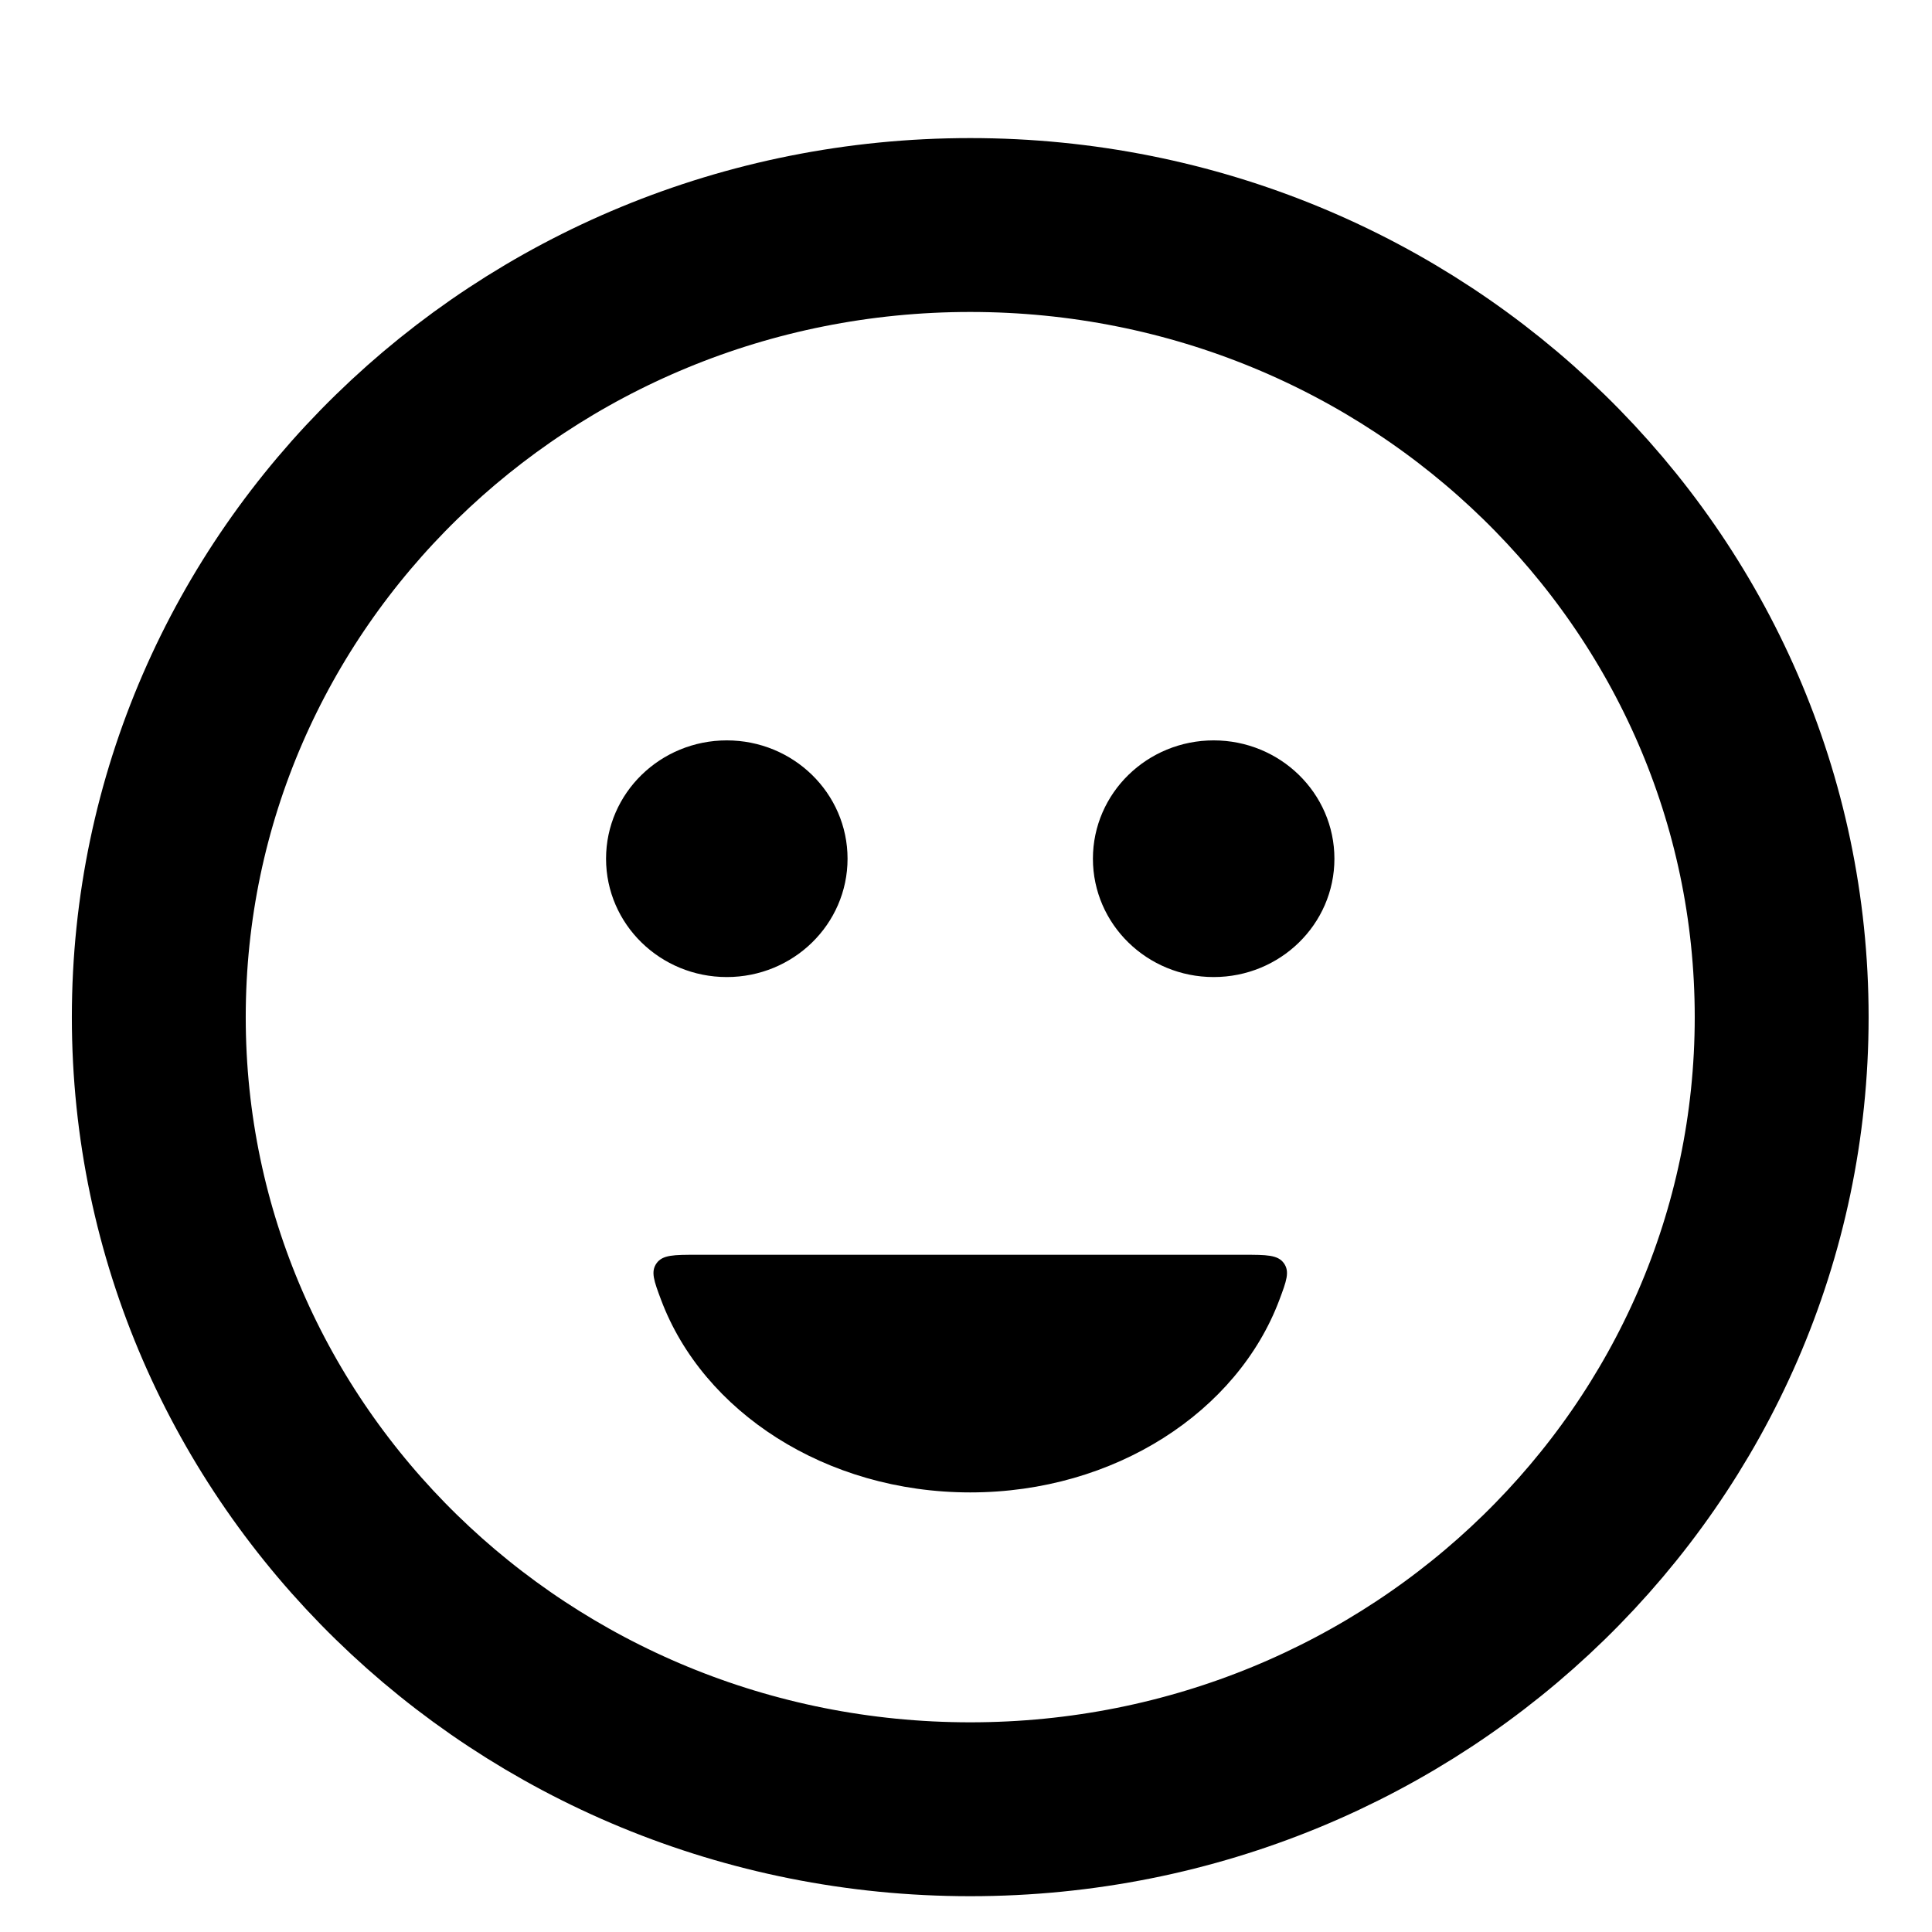
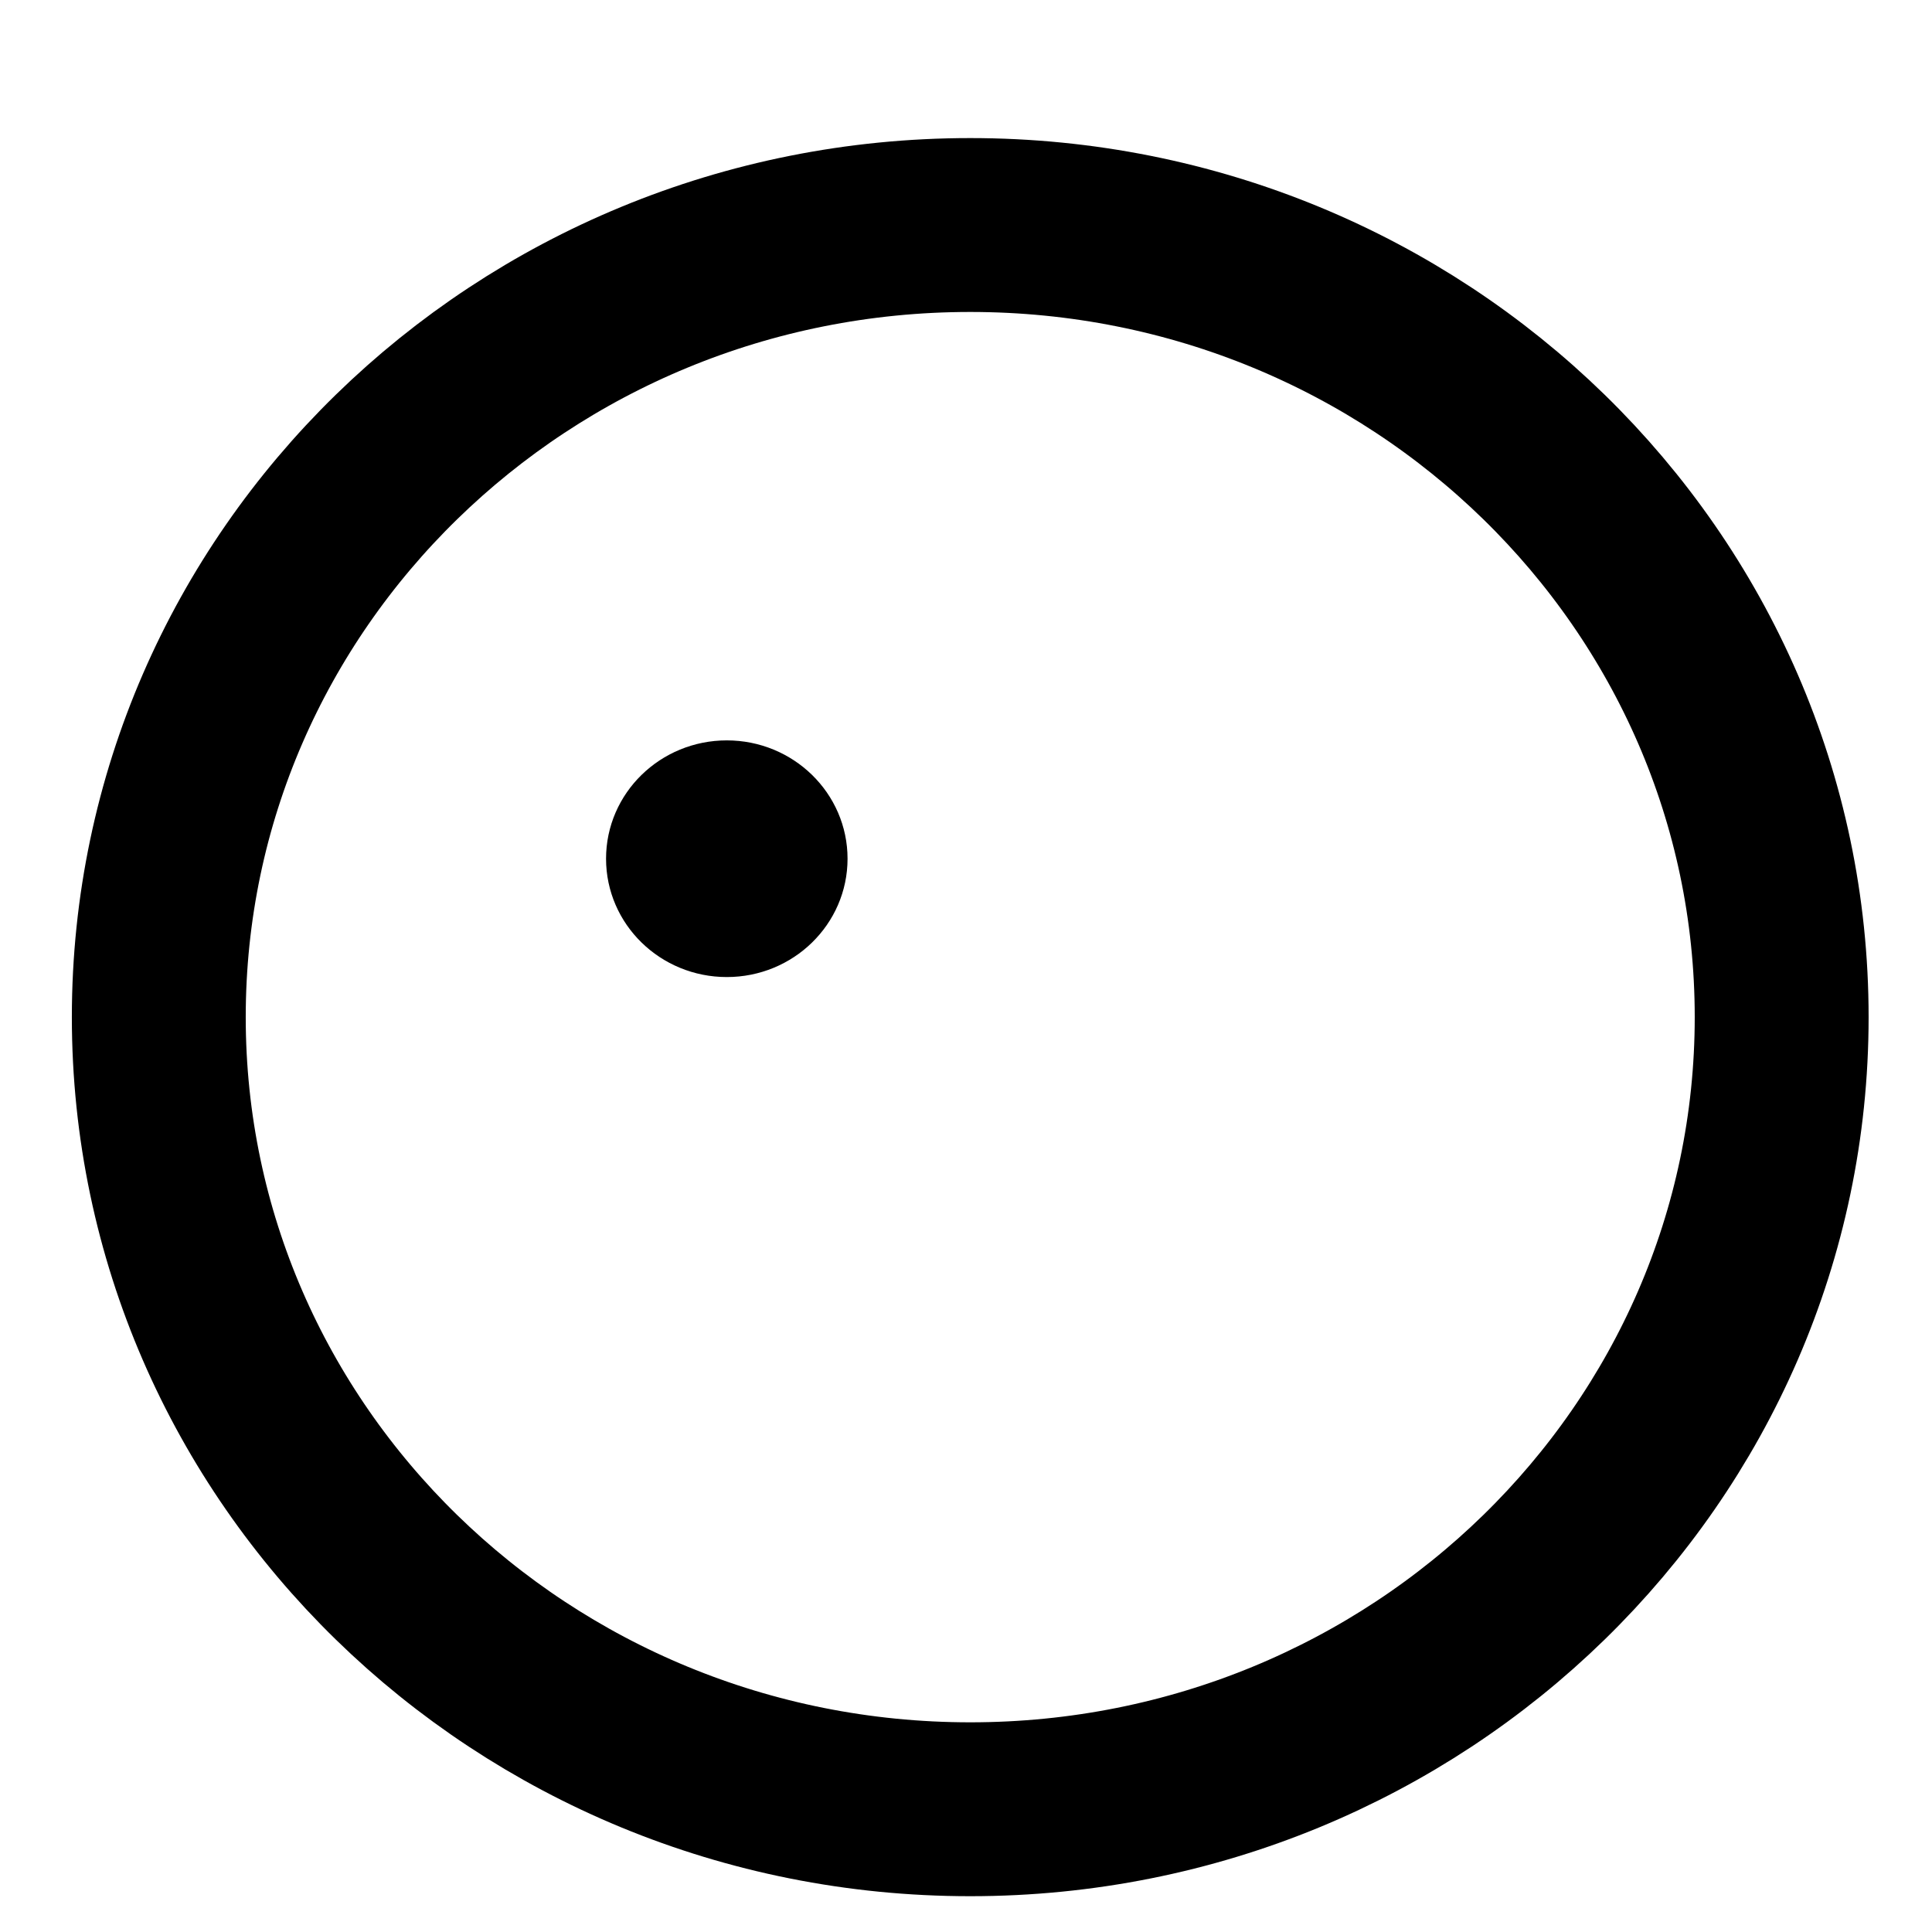
<svg xmlns="http://www.w3.org/2000/svg" viewBox="0 0 100.00 100.00" data-guides="{&quot;vertical&quot;:[],&quot;horizontal&quot;:[]}">
  <defs />
  <path fill="none" stroke="#000000" fill-opacity="1" stroke-width="9" stroke-opacity="1" color="rgb(51, 51, 51)" stroke-linecap="round" cx="12" cy="12" r="10" id="tSvg7012b849f4" title="Ellipse 1" d="M50.219 11.647C73.415 11.647 92.219 30.003 92.219 52.647C92.219 75.291 73.415 93.647 50.219 93.647C27.023 93.647 8.219 75.291 8.219 52.647C8.219 30.003 27.023 11.647 50.219 11.647Z" style="transform-origin: -35649.8px -29647.4px;" />
  <path fill="#000000" stroke="#000000" fill-opacity="1" stroke-width="2" stroke-opacity="1" color="rgb(51, 51, 51)" stroke-linecap="round" cx="9" cy="10" r="1.25" id="tSvg168779a7da6" title="Ellipse 2" d="M37.619 39.322C40.519 39.322 42.869 41.617 42.869 44.447C42.869 47.277 40.519 49.572 37.619 49.572C34.72 49.572 32.369 47.277 32.369 44.447C32.369 41.617 34.72 39.322 37.619 39.322Z" style="transform-origin: -35662.4px -29655.5px;" />
-   <path fill="#000000" stroke="#000000" fill-opacity="1" stroke-width="2" stroke-opacity="1" color="rgb(51, 51, 51)" stroke-linecap="round" cx="15" cy="10" r="1.25" id="tSvg130a2dd5049" title="Ellipse 3" d="M62.819 39.322C65.719 39.322 68.069 41.617 68.069 44.447C68.069 47.277 65.719 49.572 62.819 49.572C59.92 49.572 57.569 47.277 57.569 44.447C57.569 41.617 59.92 39.322 62.819 39.322Z" style="transform-origin: -35637.2px -29655.5px;" />
-   <path fill="#000000" stroke="none" fill-opacity="1" stroke-width="3" stroke-opacity="1" clip-rule="evenodd" color="rgb(51, 51, 51)" fill-rule="evenodd" id="tSvgd43258362d" title="Path 2" d="M36.06 64.947C34.885 64.947 34.298 64.947 33.984 65.385C33.671 65.823 33.853 66.307 34.216 67.277C36.384 73.06 42.729 77.247 50.219 77.247C57.709 77.247 64.055 73.06 66.222 67.277C66.586 66.307 66.767 65.823 66.454 65.385C66.141 64.947 65.553 64.947 64.378 64.947C54.939 64.947 45.5 64.947 36.06 64.947Z" />
</svg>